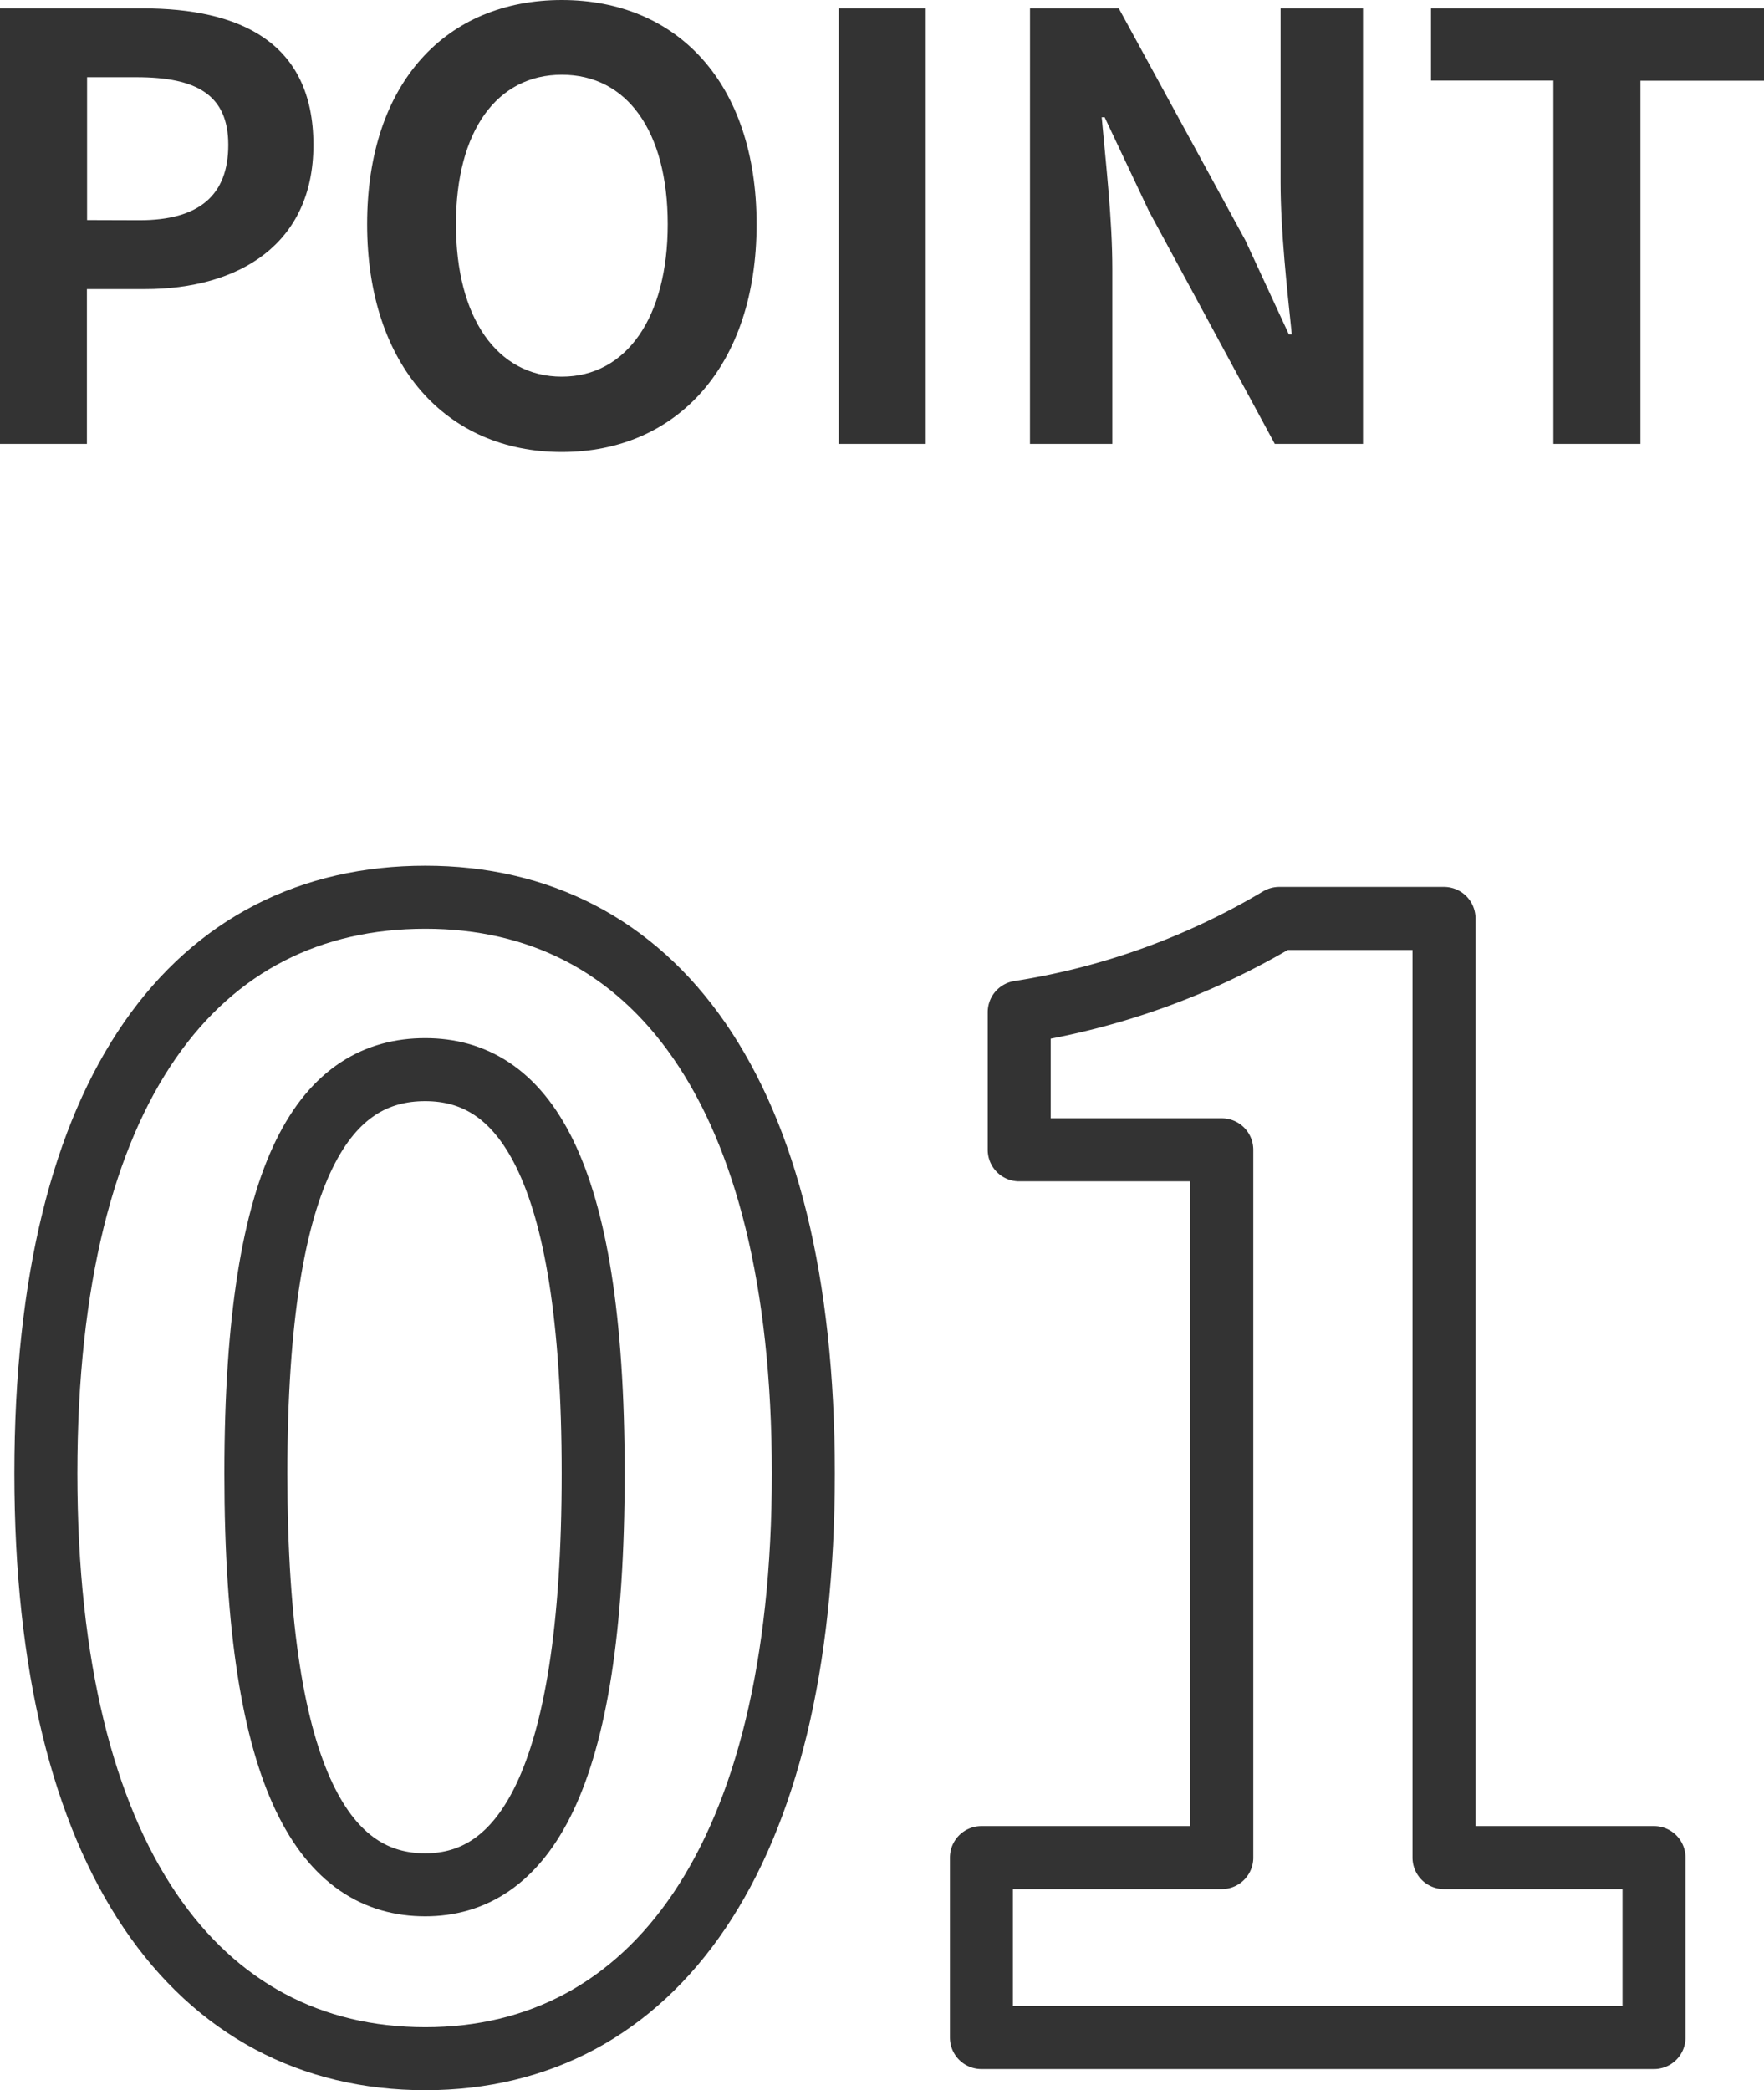
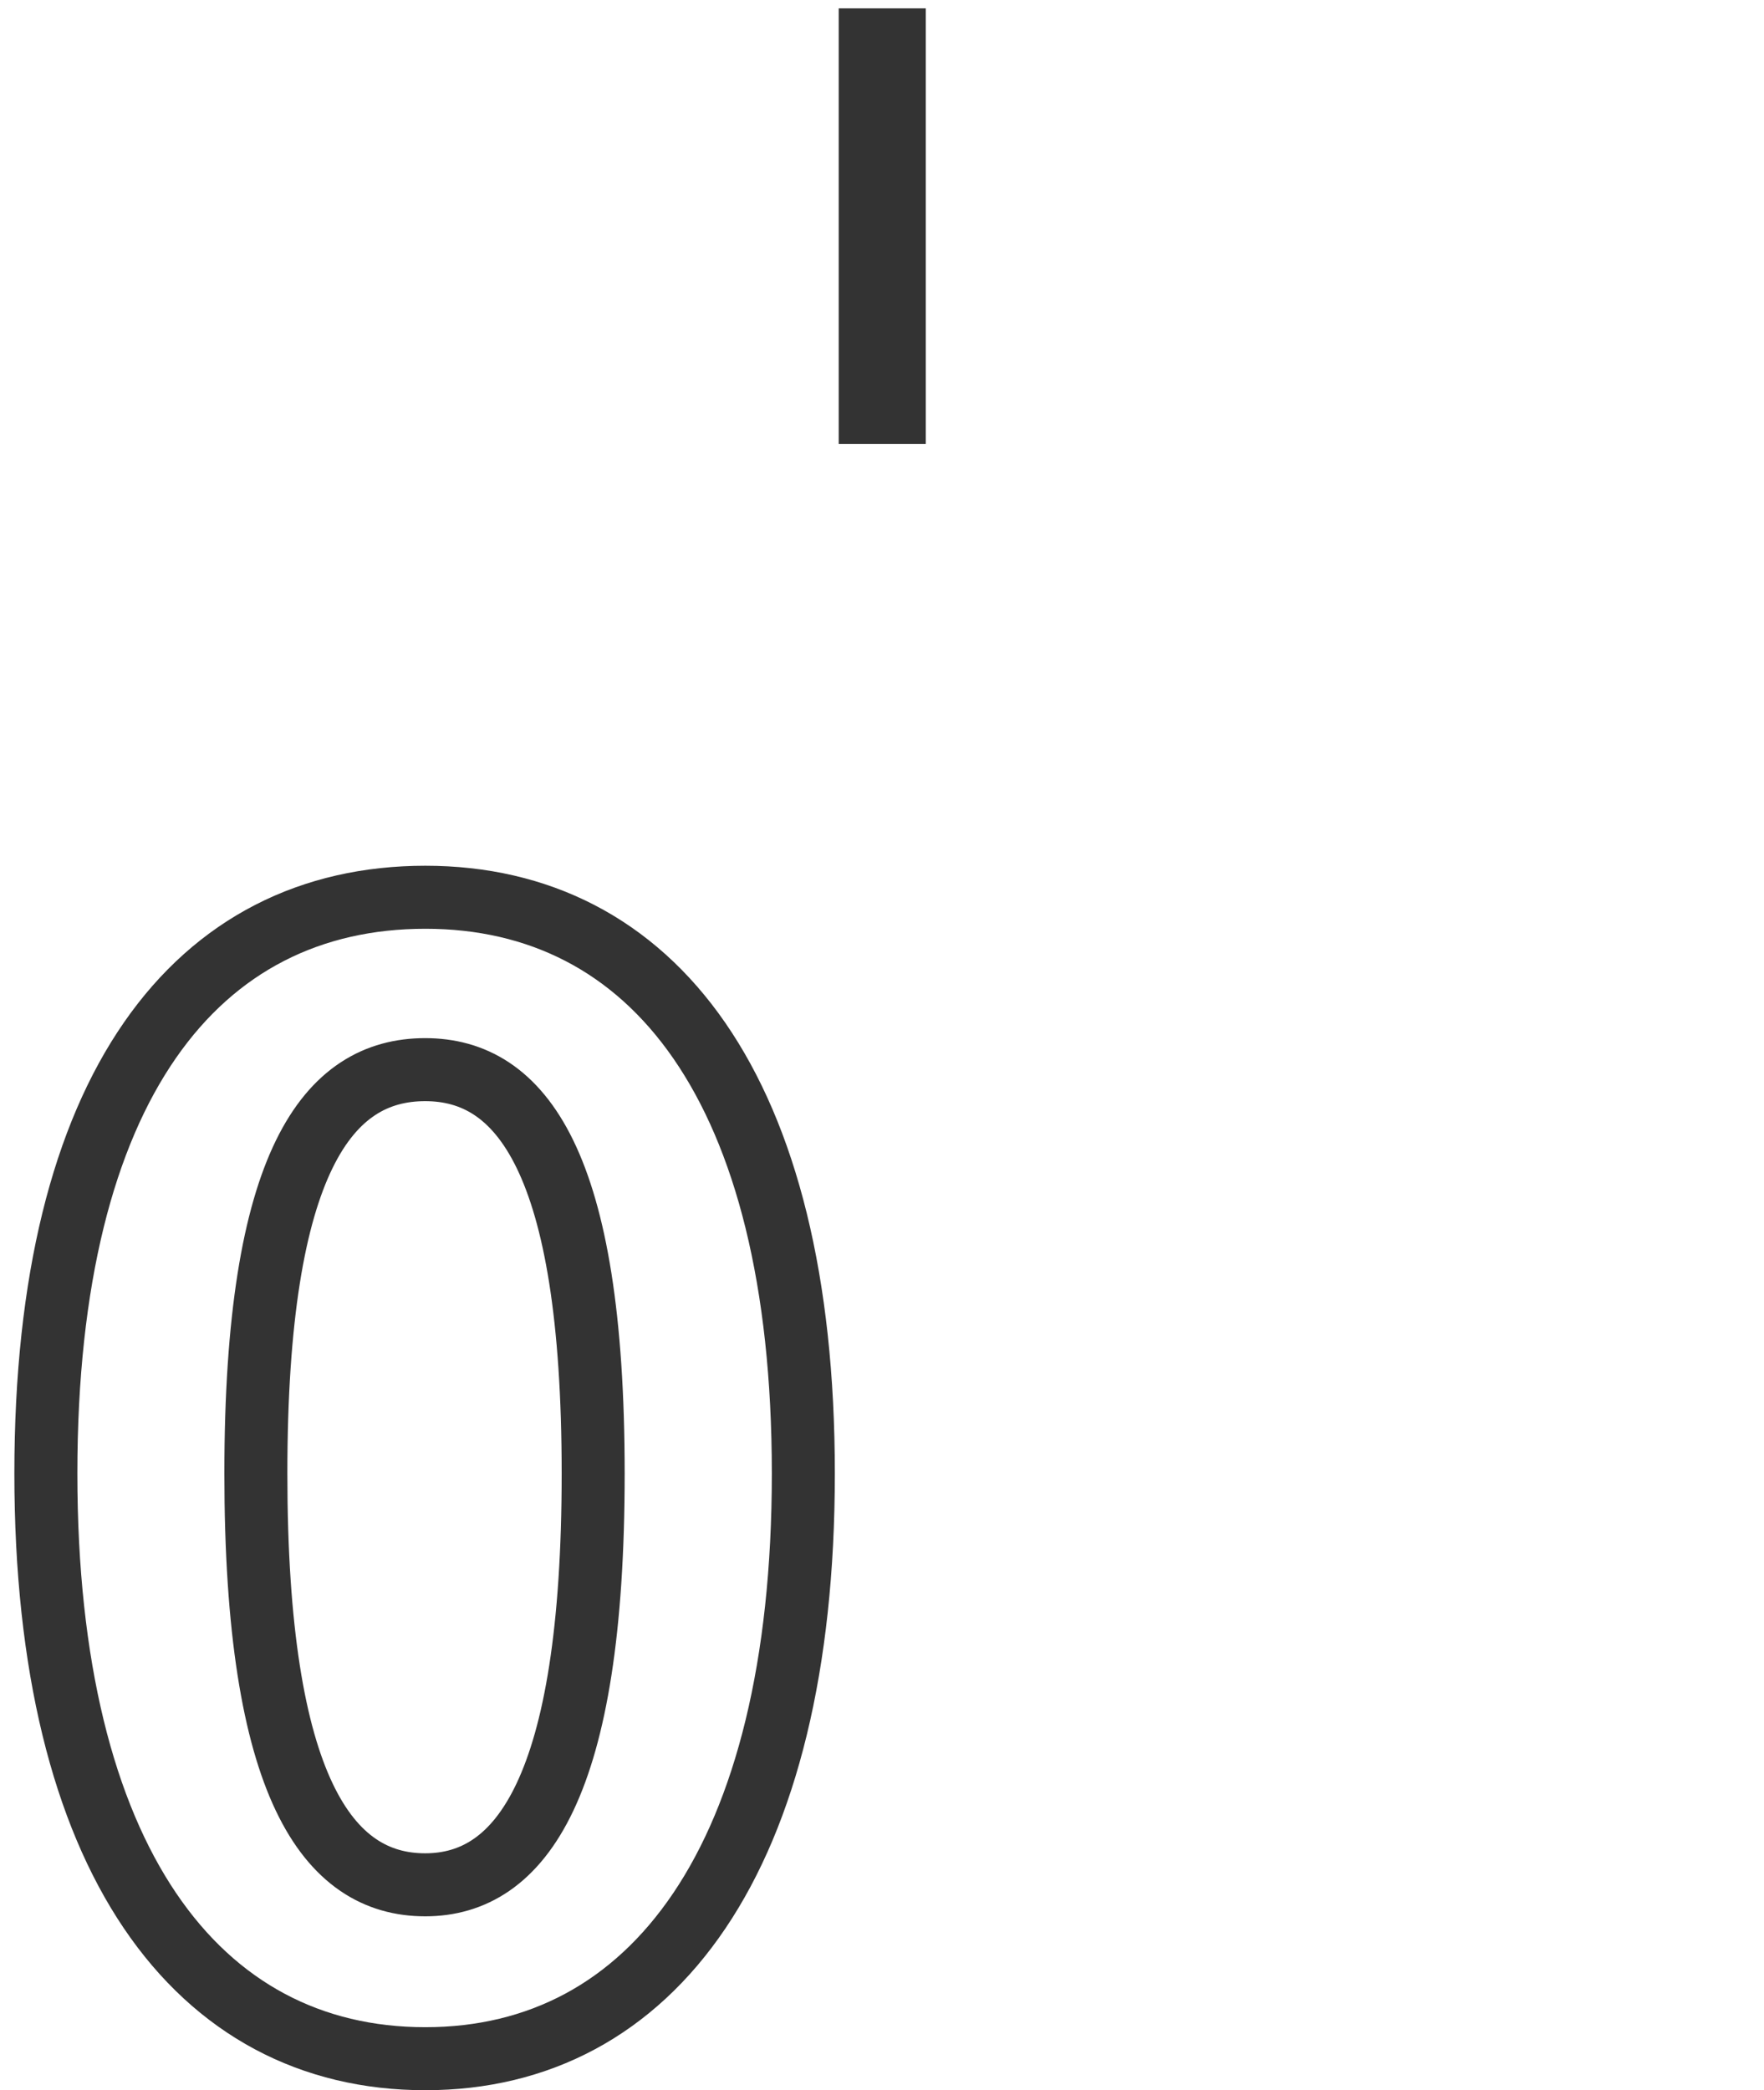
<svg xmlns="http://www.w3.org/2000/svg" width="42" height="49.75">
  <g data-name="Group 546">
    <g data-name="Group 411" fill="none" stroke="#333" stroke-linecap="round" stroke-linejoin="round" stroke-width="1.5">
      <path data-name="Path 2426" d="M1.092 35.07c0-9.215 3.6-13.714 9.035-13.714 5.4 0 9 4.535 9 13.714s-3.6 13.93-9 13.93c-5.435 0-9.035-4.751-9.035-13.93zm13.031 0c0-7.451-1.728-9.611-4-9.611-2.3 0-4.031 2.16-4.031 9.611 0 7.487 1.727 9.791 4.031 9.791 2.272 0 4-2.304 4-9.791z" />
-       <path data-name="Path 2427" d="M23.367 44.213h5.723V27.367h-4.823v-3.276a17.262 17.262 0 006.191-2.231h3.923v22.353h5v4.283H23.367z" />
    </g>
    <g data-name="Group 412" fill="#333">
-       <path data-name="Path 2428" d="M0 .199h3.4c2.3 0 4.062.8 4.062 3.25 0 2.367-1.779 3.432-4.006 3.432H2.069v3.684H-.004zm3.32 5.043c1.429 0 2.115-.6 2.115-1.793S4.679 1.838 3.25 1.838H2.073v3.4z" />
-       <path data-name="Path 2429" d="M8.741 5.337C8.741 1.961 10.632 0 13.377 0s4.637 1.975 4.637 5.337-1.891 5.421-4.637 5.421-4.636-2.059-4.636-5.421zm7.157 0c0-2.227-.98-3.558-2.521-3.558s-2.521 1.331-2.521 3.558.98 3.628 2.521 3.628 2.521-1.415 2.521-3.628z" />
      <path data-name="Path 2430" d="M19.969.199h2.073v10.366h-2.073z" />
-       <path data-name="Path 2431" d="M24.524.199h2.114l3.012 5.519 1.037 2.241h.07c-.112-1.078-.267-2.451-.267-3.628V.199h1.962v10.366h-2.1l-3-5.547-1.051-2.227h-.07c.1 1.12.253 2.423.253 3.614v4.16h-1.961z" />
-       <path data-name="Path 2432" d="M36.986 1.919h-2.914V.199H42v1.723h-2.942v8.643h-2.072z" />
    </g>
  </g>
</svg>